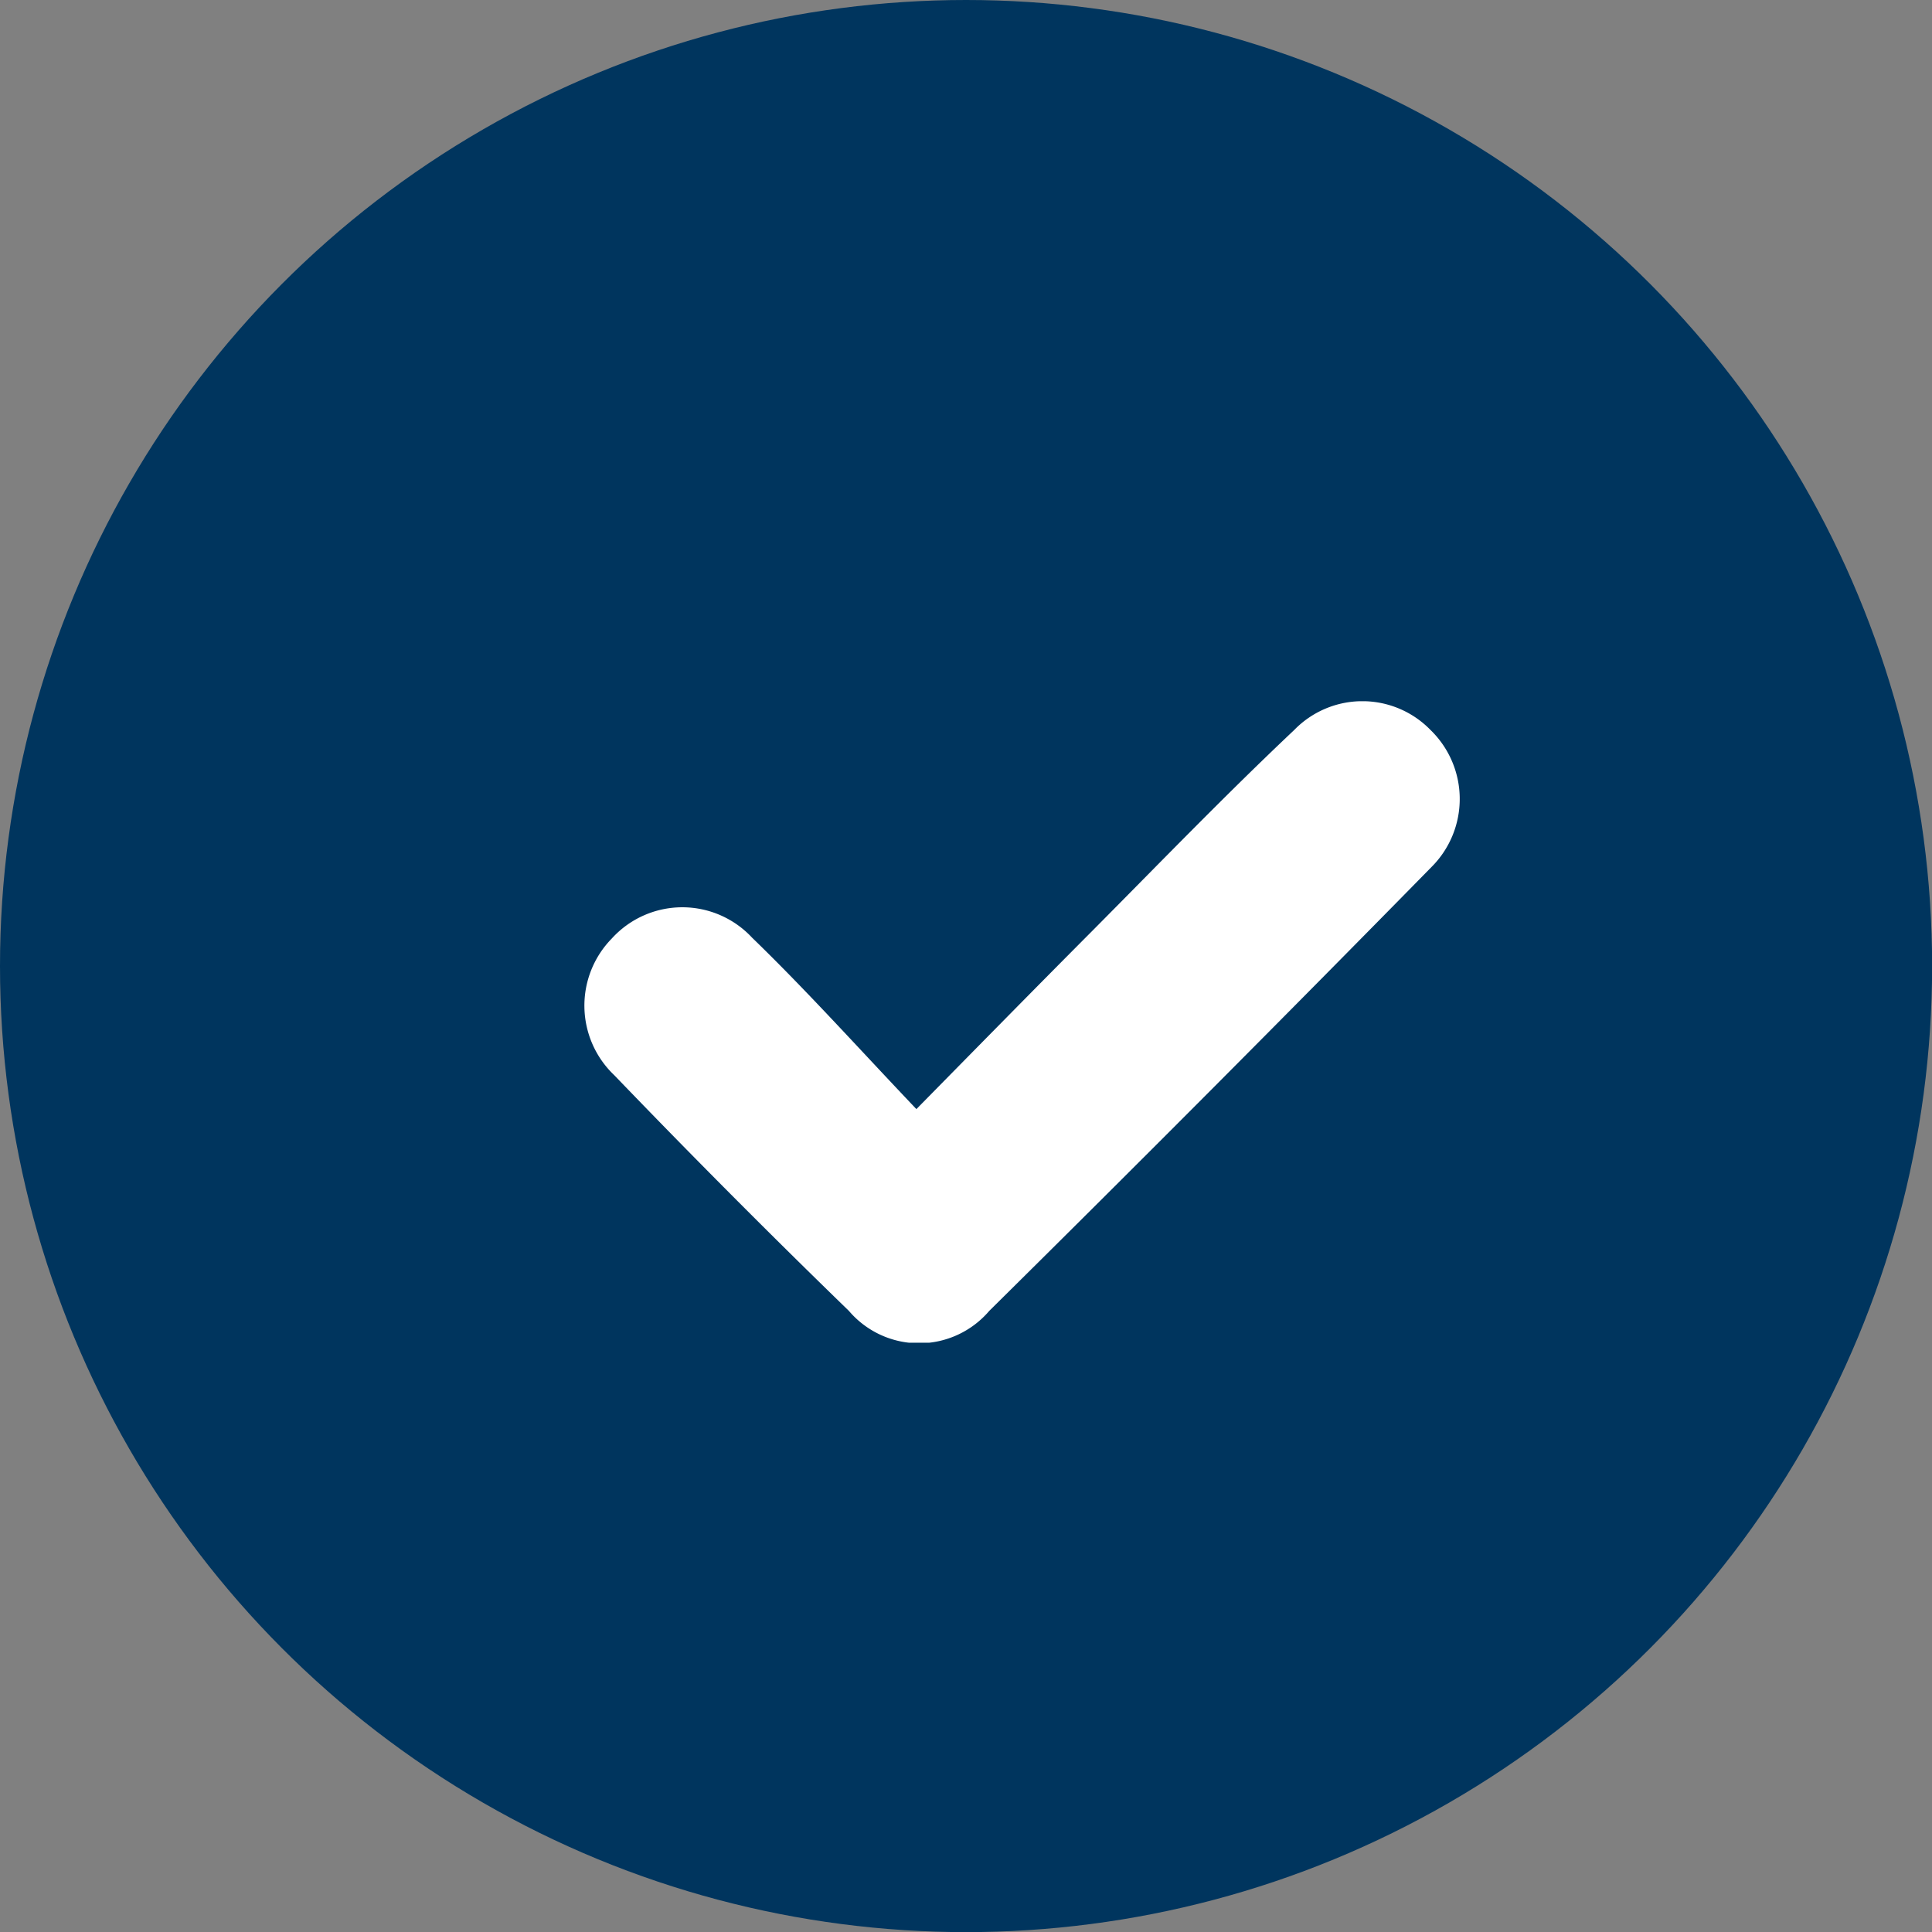
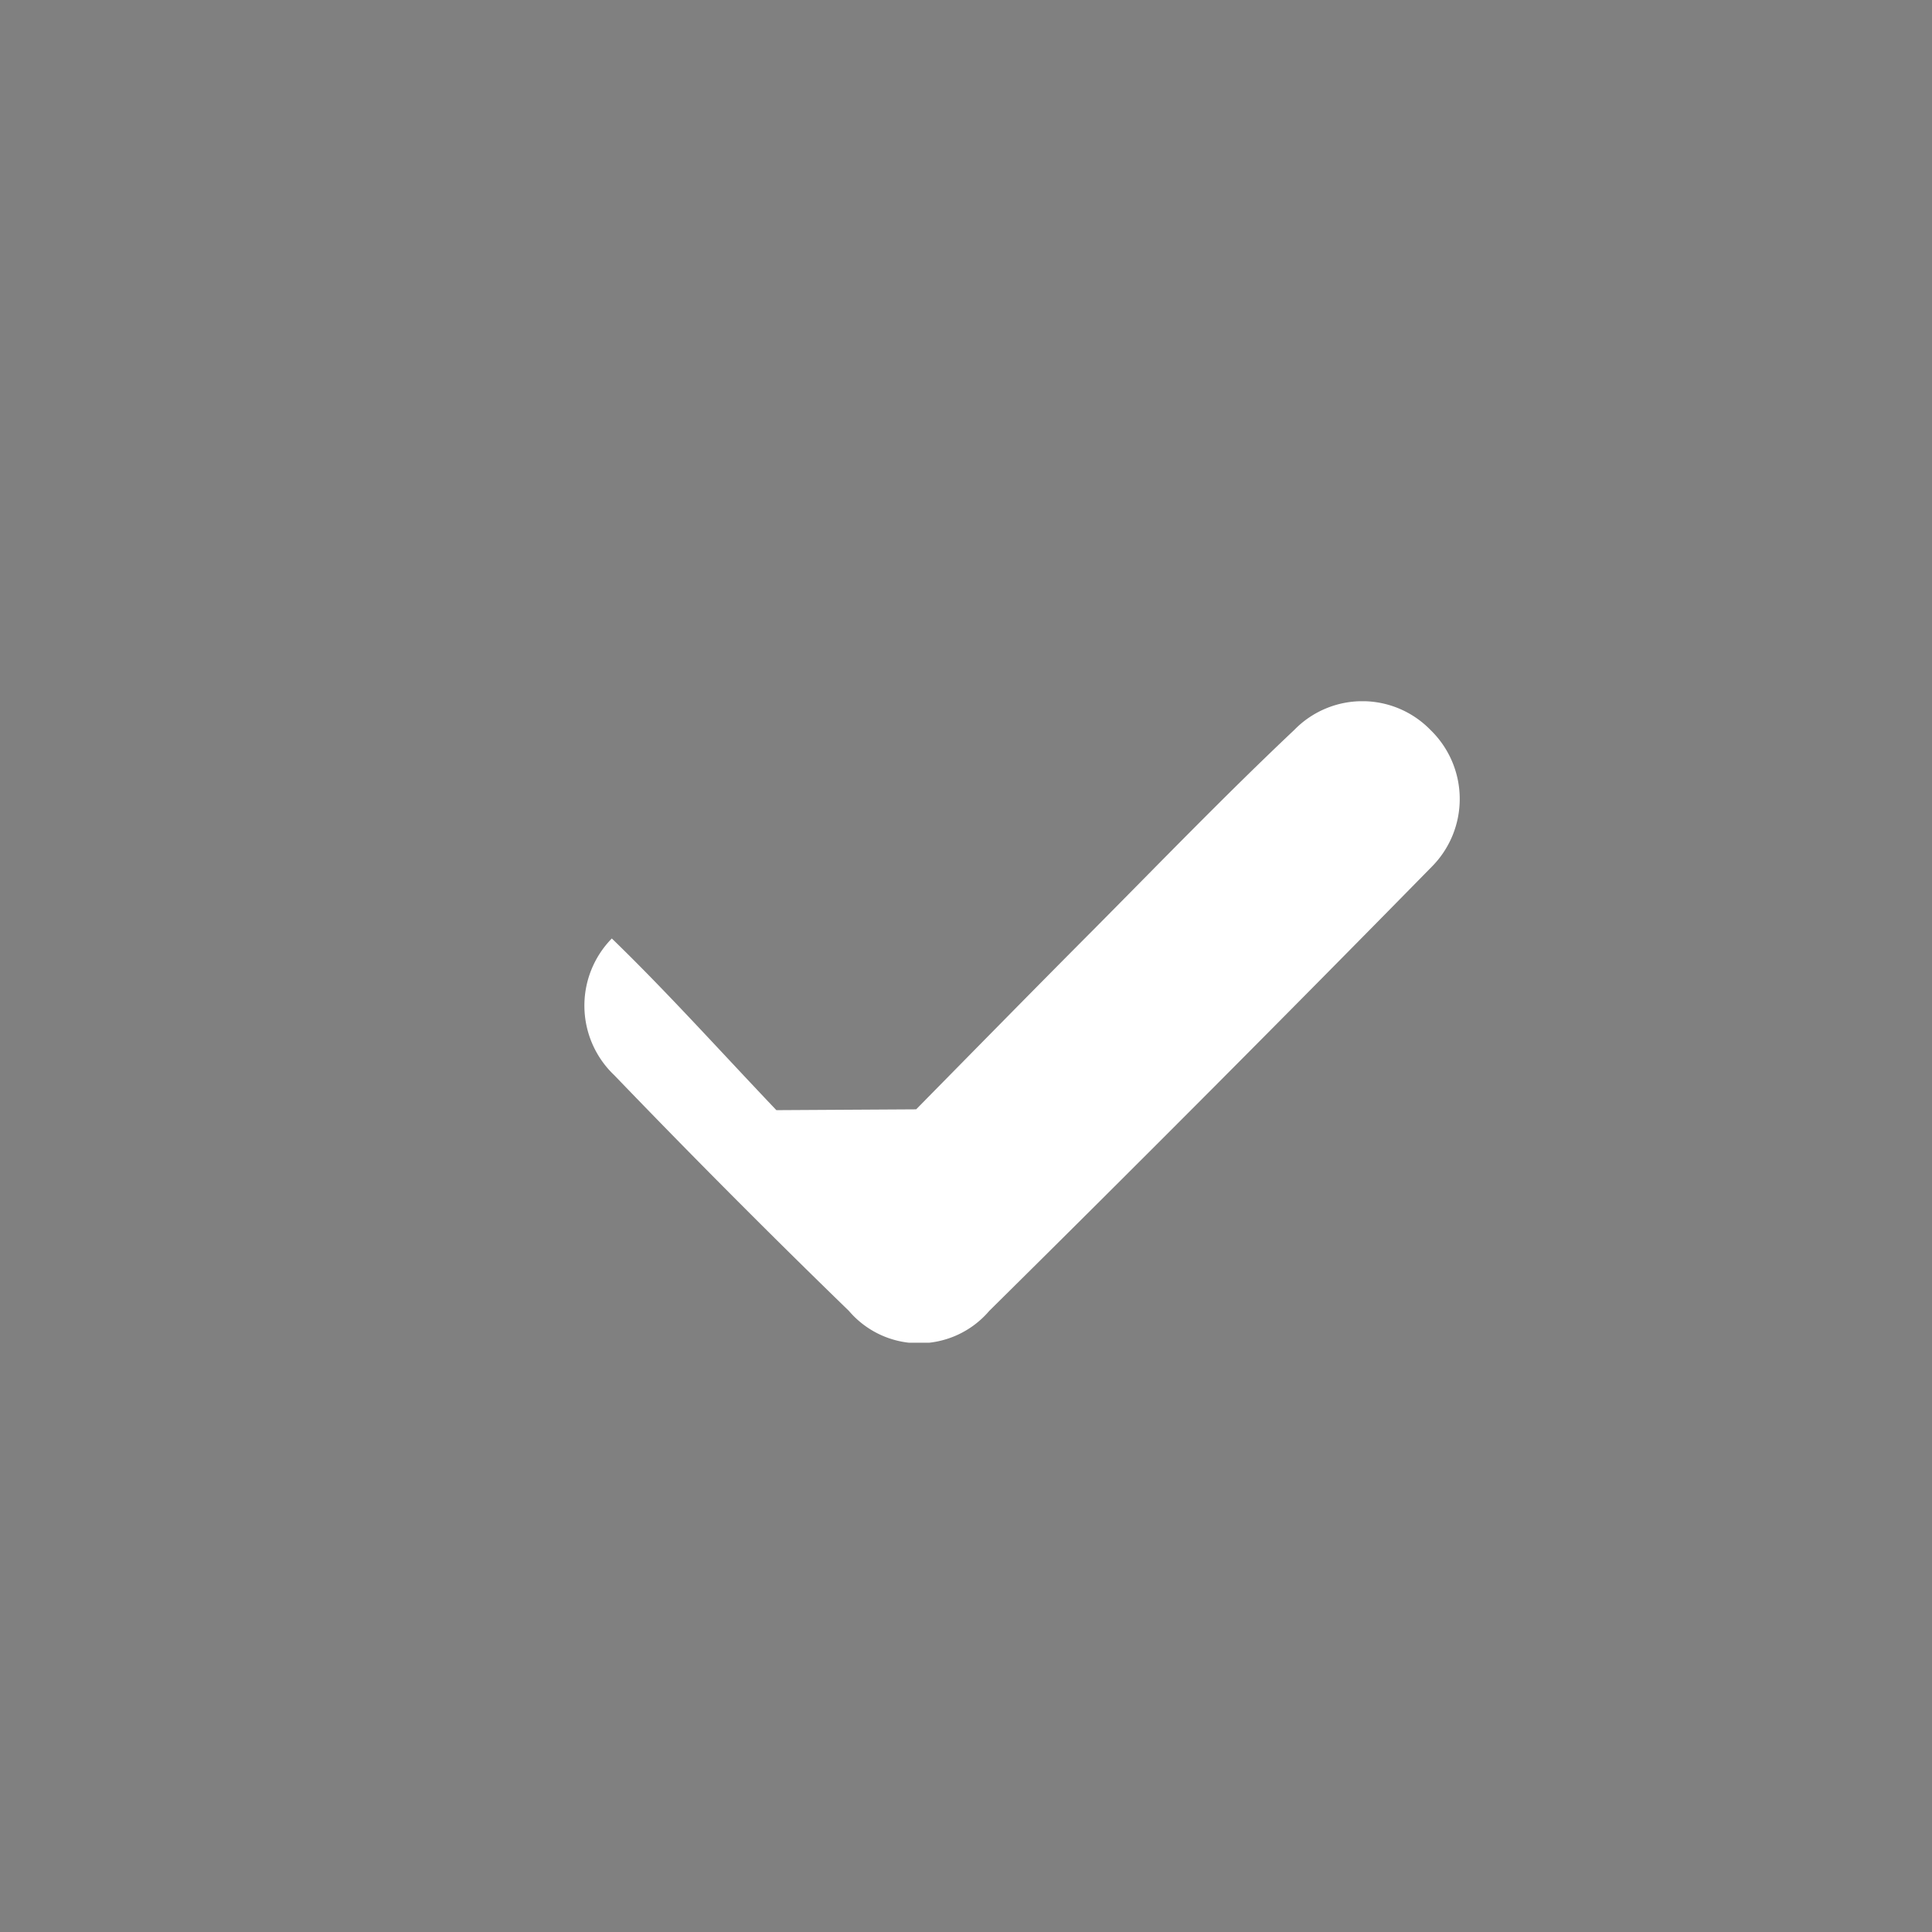
<svg xmlns="http://www.w3.org/2000/svg" id="List-bullet" width="16.531" height="16.531" viewBox="0 0 16.531 16.531">
  <rect x="0" y="0" width="16.531" height="16.531" fill="#808080" stroke="none" />
  <defs>
    <clipPath id="clip-path">
      <rect id="Rectangle_5725" data-name="Rectangle 5725" width="7.49" height="5.489" fill="#fff" />
    </clipPath>
  </defs>
  <g id="Group_28221" data-name="Group 28221">
-     <circle id="Ellipse_62" data-name="Ellipse 62" cx="8.266" cy="8.266" r="8.266" fill="#00355e" />
    <g id="Icon-check" transform="translate(5 6)">
      <g id="Group_19990" data-name="Group 19990" clip-path="url(#clip-path)">
-         <path id="Path_32830" data-name="Path 32830" d="M2.839,3.492C3.392,2.93,3.87,2.443,4.352,1.959,4.922,1.385,5.487.8,6.074.246a.813.813,0,0,1,1.166,0,.822.822,0,0,1,.01,1.171q-1.878,1.914-3.786,3.8a.789.789,0,0,1-1.2,0Q1.244,4.227.256,3.2A.821.821,0,0,1,.235,2.03a.815.815,0,0,1,1.2-.007c.47.455.908.943,1.408,1.469" transform="translate(0 0)" fill="#fff" />
+         <path id="Path_32830" data-name="Path 32830" d="M2.839,3.492C3.392,2.93,3.87,2.443,4.352,1.959,4.922,1.385,5.487.8,6.074.246a.813.813,0,0,1,1.166,0,.822.822,0,0,1,.01,1.171q-1.878,1.914-3.786,3.8a.789.789,0,0,1-1.2,0Q1.244,4.227.256,3.2A.821.821,0,0,1,.235,2.03c.47.455.908.943,1.408,1.469" transform="translate(0 0)" fill="#fff" />
      </g>
    </g>
  </g>
</svg>